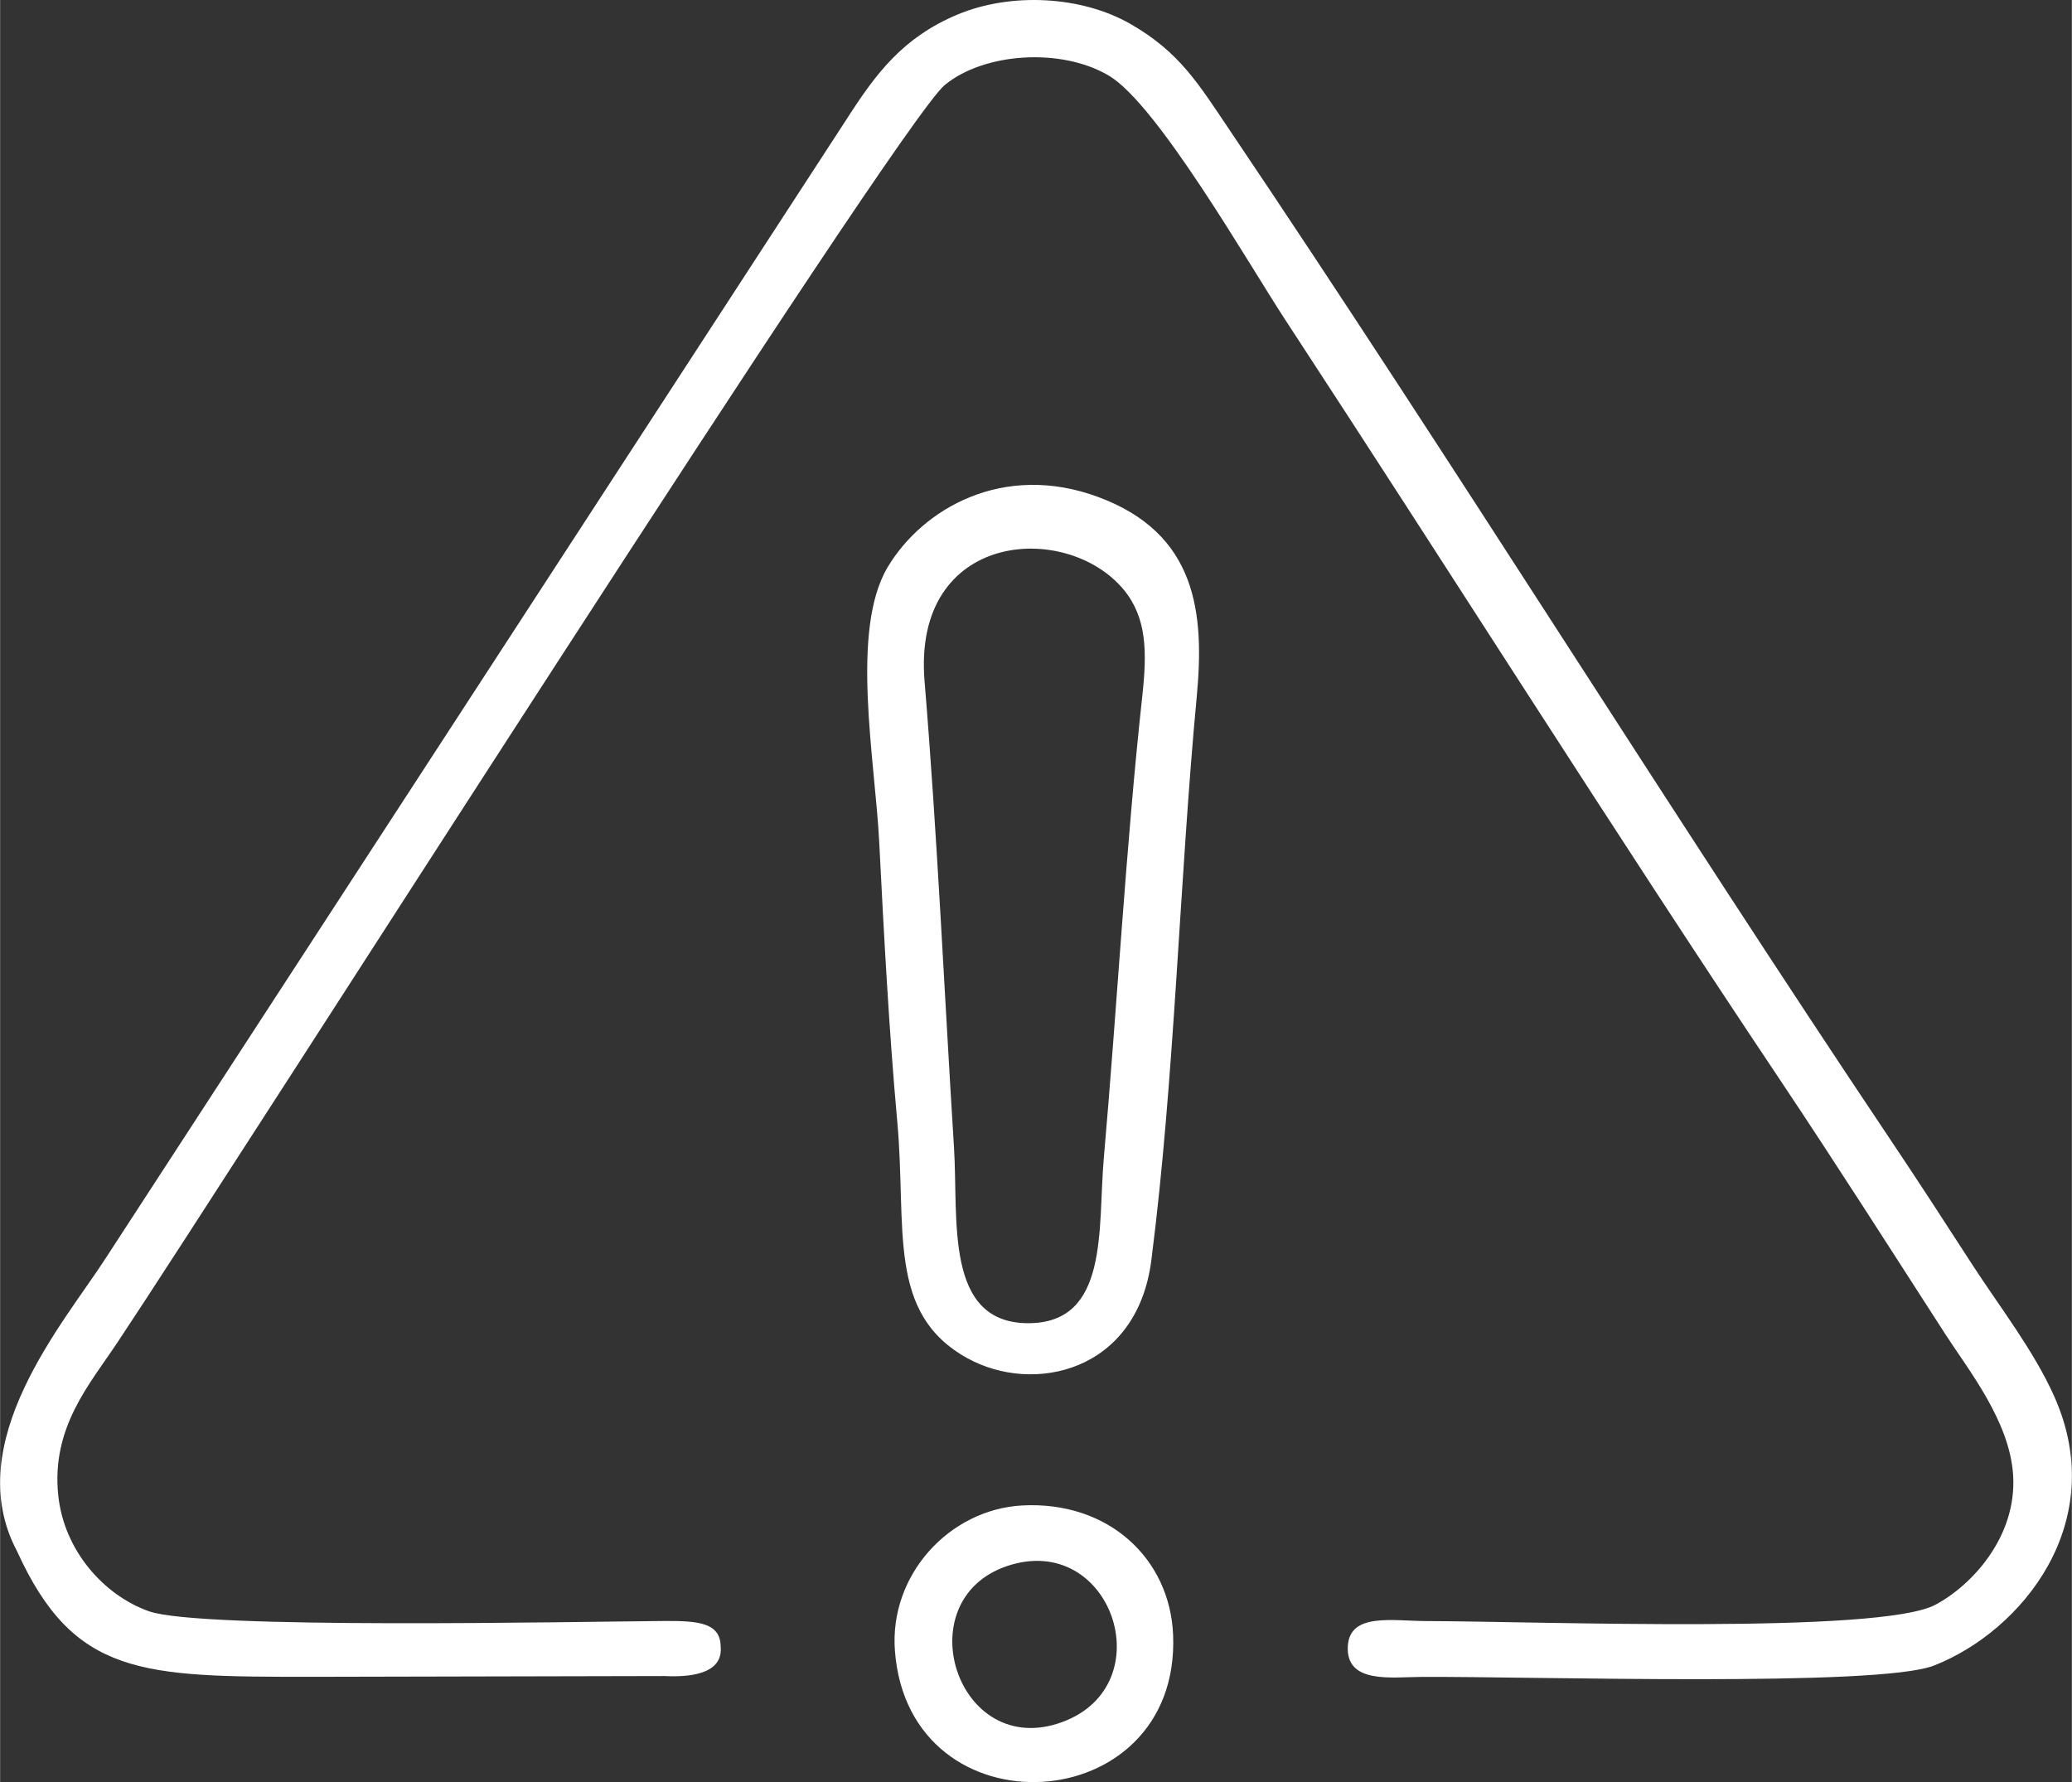
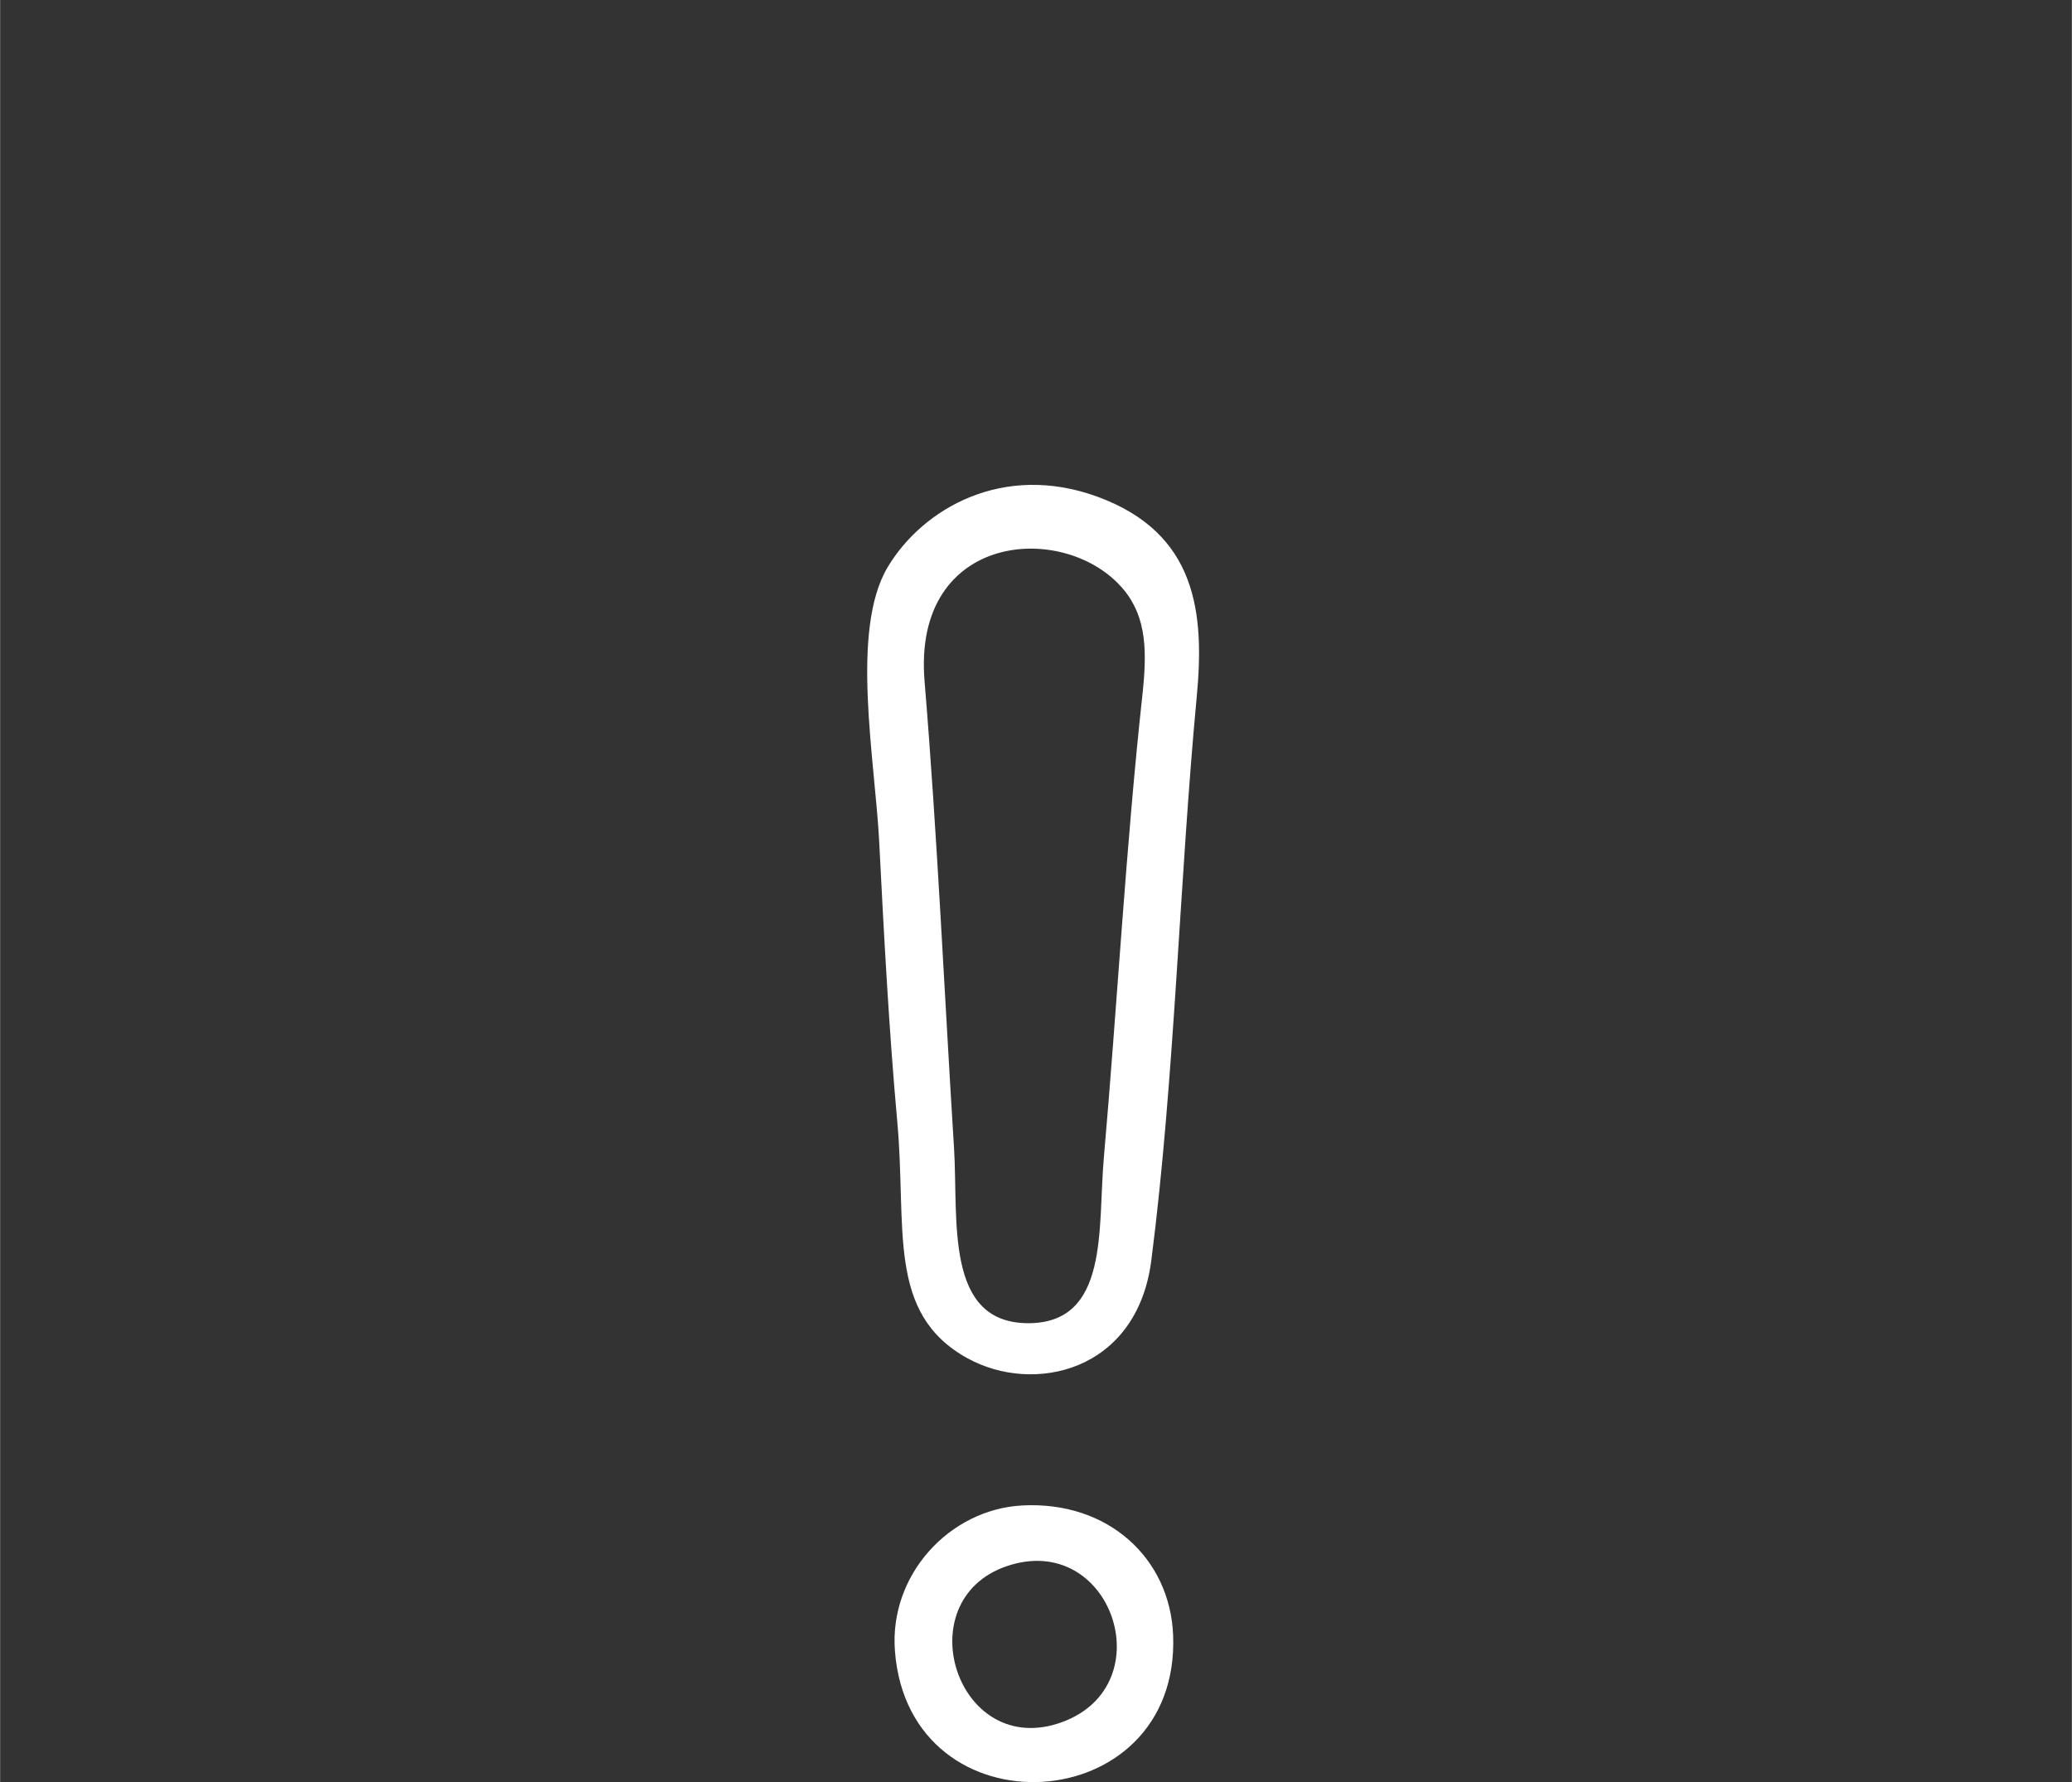
<svg xmlns="http://www.w3.org/2000/svg" xml:space="preserve" width="1665px" height="1432px" version="1.1" style="shape-rendering:geometricPrecision; text-rendering:geometricPrecision; image-rendering:optimizeQuality; fill-rule:evenodd; clip-rule:evenodd" viewBox="0 0 241.21 207.48">
  <rect x="0" y="0" width="241.21" height="207.48" fill="#333333" stroke="none" />
  <g id="Camada_x0020_1">
    <g id="_3062746920240">
-       <path fill="#fff" d="M77.37 195.13c7.07,0.34 6.54,-2.83 6.52,-3.51 -0.08,-2.67 -2.55,-2.93 -6.52,-2.9 -10.78,0.08 -54.08,0.99 -60.04,-1.13 -5.23,-1.85 -9.88,-7.04 -10.56,-13.47 -0.84,-7.92 3.63,-12.93 6.89,-17.83 13.96,-20.97 90.79,-141.82 96.32,-146.39 4.55,-3.76 13.56,-4.4 19.13,-1.08 5.65,3.38 16.18,21.79 20.5,28.39 19.25,29.4 38.21,59.5 57.62,88.51 6.48,9.69 12.89,19.75 19.26,29.63 2.67,4.14 7.49,10.11 7.88,16.39 0.45,7.19 -4.82,12.84 -9.05,15.09 -6.48,3.45 -46.15,1.93 -59.23,1.9 -3.99,-0.01 -8.94,-1 -9.18,2.9 -0.26,4.46 5.12,3.61 8.58,3.6 12.76,-0.07 53.18,1.22 59.66,-1.32 10.23,-4 20.56,-16.66 14.01,-31.33 -2.37,-5.32 -6.38,-10.47 -9.48,-15.25 -3.3,-5.08 -6.11,-9.45 -9.56,-14.59 -25.74,-38.39 -51.16,-79.3 -76.9,-117.49 -3.69,-5.47 -5.88,-9.19 -11.67,-12.49 -5.61,-3.2 -13.79,-3.7 -20.1,-1.06 -6.31,2.65 -9.44,6.81 -12.78,12l-86.37 132.77c-4.79,7.45 -17.06,21.45 -10.33,34.13 6.64,14.57 14.54,14.62 34.32,14.62l41.08 -0.09z" />
      <path fill="#fff" d="M107.63 79.3c-1.45,-17.5 16.55,-18.7 23.21,-10.62 2.68,3.27 2.7,7.24 2.14,12.37 -1.9,17.38 -2.94,36.25 -4.48,53.79 -0.72,8.18 0.67,19.26 -8.86,19.21 -9.72,-0.06 -8.06,-12.06 -8.58,-20.41 -1.13,-18.02 -1.93,-36.18 -3.43,-54.34zm31.69 1.81c0.91,-9.68 0.06,-19.01 -11.53,-23.27 -11.04,-4.06 -20.41,1.4 -24.46,8.2 -4.38,7.36 -1.46,22.47 -0.98,31.98 0.54,10.65 1.14,21.96 2.1,32.53 1.14,12.45 -1.29,22.35 8.17,27.58 7.7,4.25 19.74,1.59 21.41,-11.38 2.72,-21.16 3.27,-44.17 5.29,-65.64z" />
      <path fill="#fff" d="M117.19 182.34c12.2,-4.16 18.27,13.82 6.46,18.15 -12.21,4.47 -18.19,-14.14 -6.46,-18.15zm-13.01 9.87c1.65,21.54 33.24,19.71 32.39,-1.84 -0.36,-8.94 -7.56,-15.64 -17.58,-15.1 -8.47,0.46 -15.49,8.08 -14.81,16.94z" />
    </g>
  </g>
</svg>